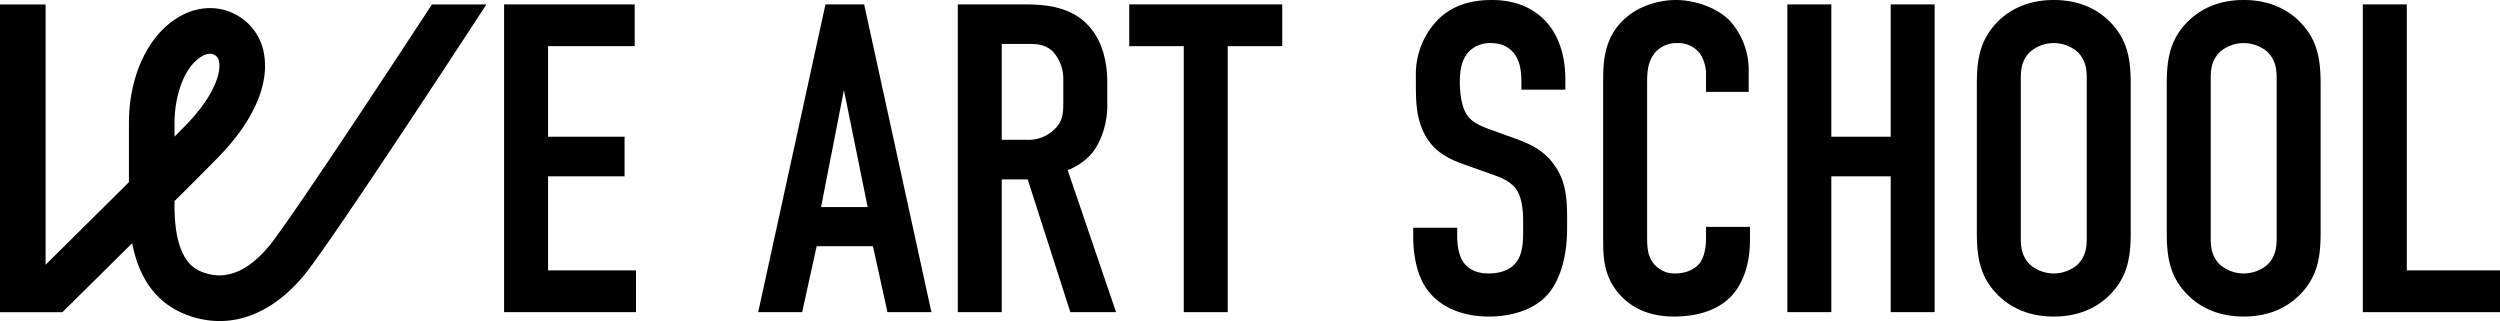
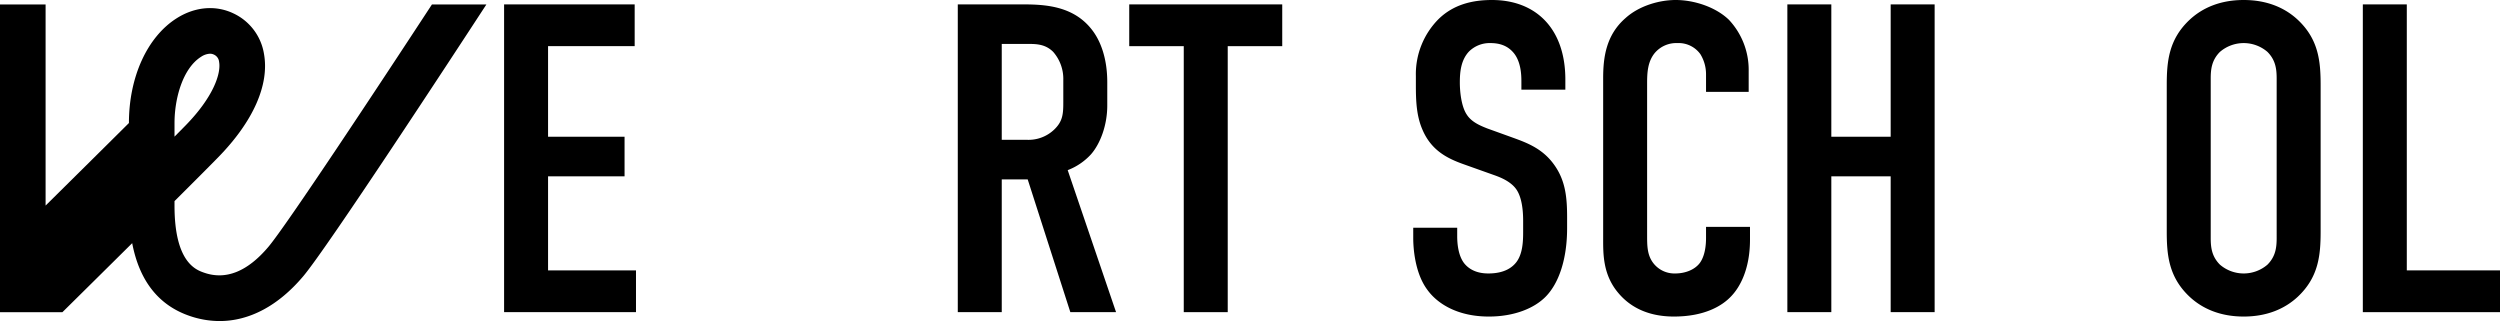
<svg xmlns="http://www.w3.org/2000/svg" id="レイヤー_1" data-name="レイヤー 1" viewBox="0 0 817.087 104.931">
-   <path d="M141.165,1.469C123.476,28.495,93.61,73.702,87.72,80.678c-6.847,8.11-13.936,10.945-21.071,8.424-2.629-.929-9.612-3.395-9.612-21.873V65.734c6.236-6.208,11.481-11.461,14.307-14.354C82.779,39.673,88.083,27.683,86.28,17.618A17.724,17.724,0,0,0,76.254,4.361C70.455,1.612,63.711,2.197,57.753,5.967,48.12,12.06,42.137,25.181,42.137,40.209V59.536c-9.039,8.982-19.356,19.192-27.236,26.98V1.469H0V102.043H20.389c5.875-5.802,14.347-14.177,22.815-22.57C45.541,91.687,51.727,99.634,61.687,103.152a30.179,30.179,0,0,0,10.09,1.779c9.74-0,19.187-4.996,27.33-14.641,7.897-9.353,49.246-72.556,59.857-88.822Zm-84.127,38.74c0-8.043,2.685-17.856,8.681-21.65a5.731,5.731,0,0,1,2.907-1.004,2.872,2.872,0,0,1,1.244.271,2.902,2.902,0,0,1,1.743,2.419c.666,3.717-1.797,11.374-10.928,20.723-.947.969-2.182,2.22-3.647,3.695Z" />
+   <path d="M141.165,1.469C123.476,28.495,93.61,73.702,87.72,80.678c-6.847,8.11-13.936,10.945-21.071,8.424-2.629-.929-9.612-3.395-9.612-21.873V65.734c6.236-6.208,11.481-11.461,14.307-14.354C82.779,39.673,88.083,27.683,86.28,17.618A17.724,17.724,0,0,0,76.254,4.361C70.455,1.612,63.711,2.197,57.753,5.967,48.12,12.06,42.137,25.181,42.137,40.209c-9.039,8.982-19.356,19.192-27.236,26.98V1.469H0V102.043H20.389c5.875-5.802,14.347-14.177,22.815-22.57C45.541,91.687,51.727,99.634,61.687,103.152a30.179,30.179,0,0,0,10.09,1.779c9.74-0,19.187-4.996,27.33-14.641,7.897-9.353,49.246-72.556,59.857-88.822Zm-84.127,38.74c0-8.043,2.685-17.856,8.681-21.65a5.731,5.731,0,0,1,2.907-1.004,2.872,2.872,0,0,1,1.244.271,2.902,2.902,0,0,1,1.743,2.419c.666,3.717-1.797,11.374-10.928,20.723-.947.969-2.182,2.22-3.647,3.695Z" />
  <path d="M164.756,1.437h42.677V15.088H179.126V44.688H204.128V57.621H179.126v30.75H207.864v13.651H164.756Z" />
-   <path d="M290.05,102.021l-4.742-21.554H266.916l-4.742,21.554H247.805L269.79,1.437h12.645l21.985,100.584ZM275.825,29.457,268.353,67.679h15.231Z" />
  <path d="M331.861,1.437c7.328,0,17.962-.431,24.715,7.903,3.305,4.023,5.317,10.058,5.317,17.53v7.616c0,6.466-2.299,12.501-5.317,15.95a19.986,19.986,0,0,1-7.616,5.173l15.806,46.413H349.823l-13.938-43.395H327.407v43.395H313.038V1.437ZM327.407,45.694h8.19a12.156,12.156,0,0,0,8.909-3.305c2.874-2.73,3.018-5.173,3.018-9.052V26.152a13.397,13.397,0,0,0-3.305-9.196c-2.874-2.874-6.323-2.587-9.34-2.587H327.407Z" />
  <path d="M419.08,1.437V15.088H401.262v86.934H386.893V15.088H369.075V1.437Z" />
  <path d="M497.243,26.583c0-2.155-.144-6.322-2.443-9.196-1.293-1.581-3.448-3.305-7.616-3.305a9.6,9.6,0,0,0-7.041,2.73c-2.73,2.874-3.018,6.897-3.018,10.202,0,2.73.431,7.759,2.299,10.49,1.581,2.442,4.454,3.592,6.61,4.454l8.765,3.162c4.311,1.581,9.34,3.448,13.076,8.622,3.88,5.316,4.311,11.064,4.311,17.387v3.448c0,10.202-2.73,17.961-6.897,22.272-3.736,3.879-10.346,6.61-18.68,6.61-10.202,0-16.812-4.167-20.117-8.765-4.598-6.179-4.598-15.663-4.598-16.956V74.433h14.369v2.73c0,2.299.287,6.323,2.299,8.909,2.443,3.018,6.035,3.305,7.903,3.305,5.46,0,7.903-2.155,9.052-3.592,2.155-2.73,2.299-6.897,2.299-9.915V72.134c0-3.449-.431-7.76-2.299-10.346s-5.317-3.879-6.897-4.454l-10.489-3.736c-5.173-1.868-10.346-4.455-13.22-11.208-2.012-4.598-2.155-9.627-2.155-14.656v-2.874a25.503,25.503,0,0,1,7.472-18.68C474.97,1.581,481.006,0,487.615,0c14.369,0,23.997,9.34,23.997,26.008v3.305H497.243Z" />
  <path d="M557.59,24.284a12.487,12.487,0,0,0-1.868-6.61,8.736,8.736,0,0,0-7.472-3.592,9.214,9.214,0,0,0-7.472,3.305c-2.299,2.874-2.443,6.466-2.443,9.915V76.875c0,3.305,0,6.322,1.868,8.909a8.696,8.696,0,0,0,7.328,3.592c3.161,0,6.323-1.149,8.047-3.449.719-1.005,2.012-3.305,2.012-8.19V74.145H571.96V78.312c0,9.915-3.449,15.662-6.035,18.393-3.017,3.305-8.909,6.753-18.823,6.753-9.484,0-14.944-3.88-18.105-7.616-5.173-6.035-5.029-12.932-5.029-18.105V25.577c0-6.61.862-14.082,7.328-19.686C535.749,1.868,542.359,0,547.676,0c6.035,0,13.076,2.299,17.387,6.466a23.904,23.904,0,0,1,6.466,16.668v6.897h-13.938Z" />
  <path d="M598.54,1.437V44.688h19.398V1.437H632.307V102.021H617.938V57.621H598.54v44.401H584.171V1.437Z" />
-   <path d="M646.099,27.876c0-7.616.575-14.944,7.472-21.41C657.882,2.443,663.773,0,671.245,0S684.608,2.443,688.919,6.466c6.897,6.466,7.472,13.794,7.472,21.41V75.582c0,7.616-.575,14.944-7.472,21.41-4.311,4.023-10.202,6.466-17.674,6.466s-13.363-2.443-17.674-6.466c-6.897-6.466-7.472-13.794-7.472-21.41Zm35.923-2.155c0-3.018-.287-6.035-3.018-8.765a11.911,11.911,0,0,0-15.519,0c-2.73,2.73-3.018,5.748-3.018,8.765V77.737c0,3.018.287,6.035,3.018,8.766a11.913,11.913,0,0,0,15.519,0c2.73-2.73,3.018-5.748,3.018-8.766Z" />
  <path d="M708.171,27.876c0-7.616.575-14.944,7.472-21.41C719.954,2.443,725.845,0,733.317,0s13.363,2.443,17.674,6.466c6.897,6.466,7.472,13.794,7.472,21.41V75.582c0,7.616-.575,14.944-7.472,21.41-4.311,4.023-10.202,6.466-17.674,6.466s-13.363-2.443-17.674-6.466c-6.897-6.466-7.472-13.794-7.472-21.41Zm35.923-2.155c0-3.018-.287-6.035-3.018-8.765a11.911,11.911,0,0,0-15.519,0c-2.73,2.73-3.018,5.748-3.018,8.765V77.737c0,3.018.287,6.035,3.018,8.766a11.913,11.913,0,0,0,15.519,0c2.73-2.73,3.018-5.748,3.018-8.766Z" />
  <path d="M786.625,1.437v86.934h30.463v13.651H772.255V1.437Z" />
</svg>